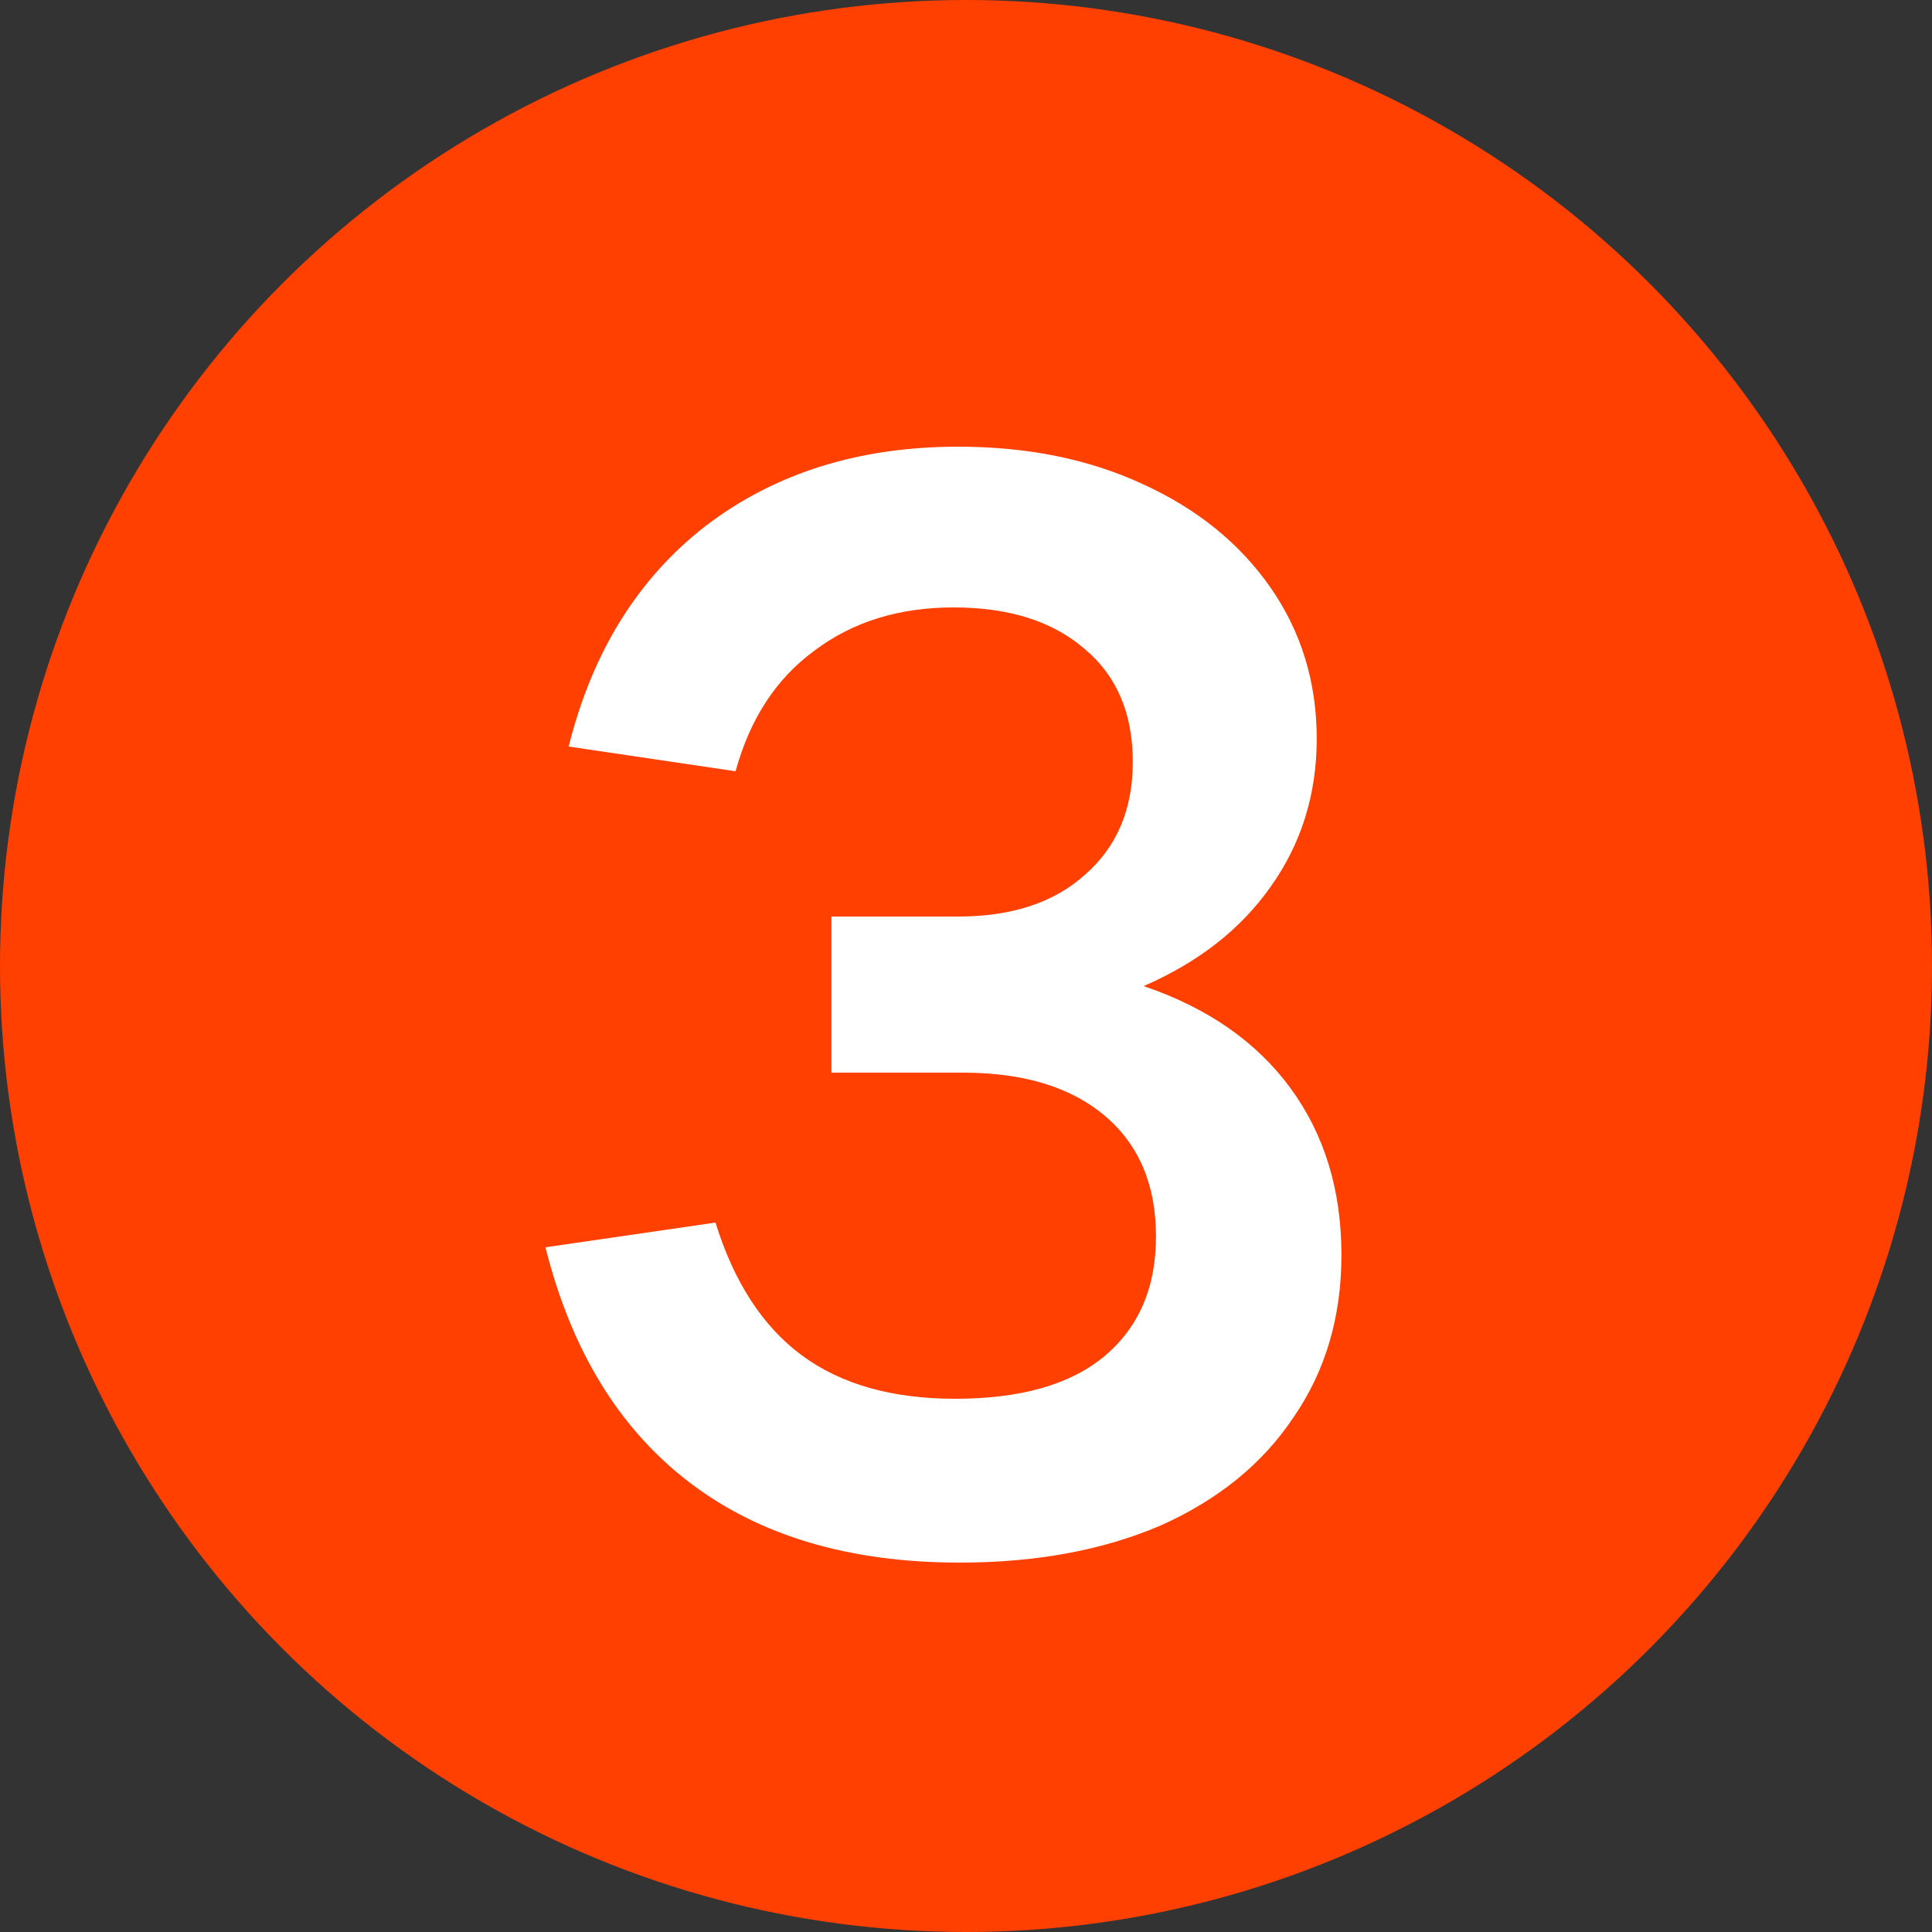
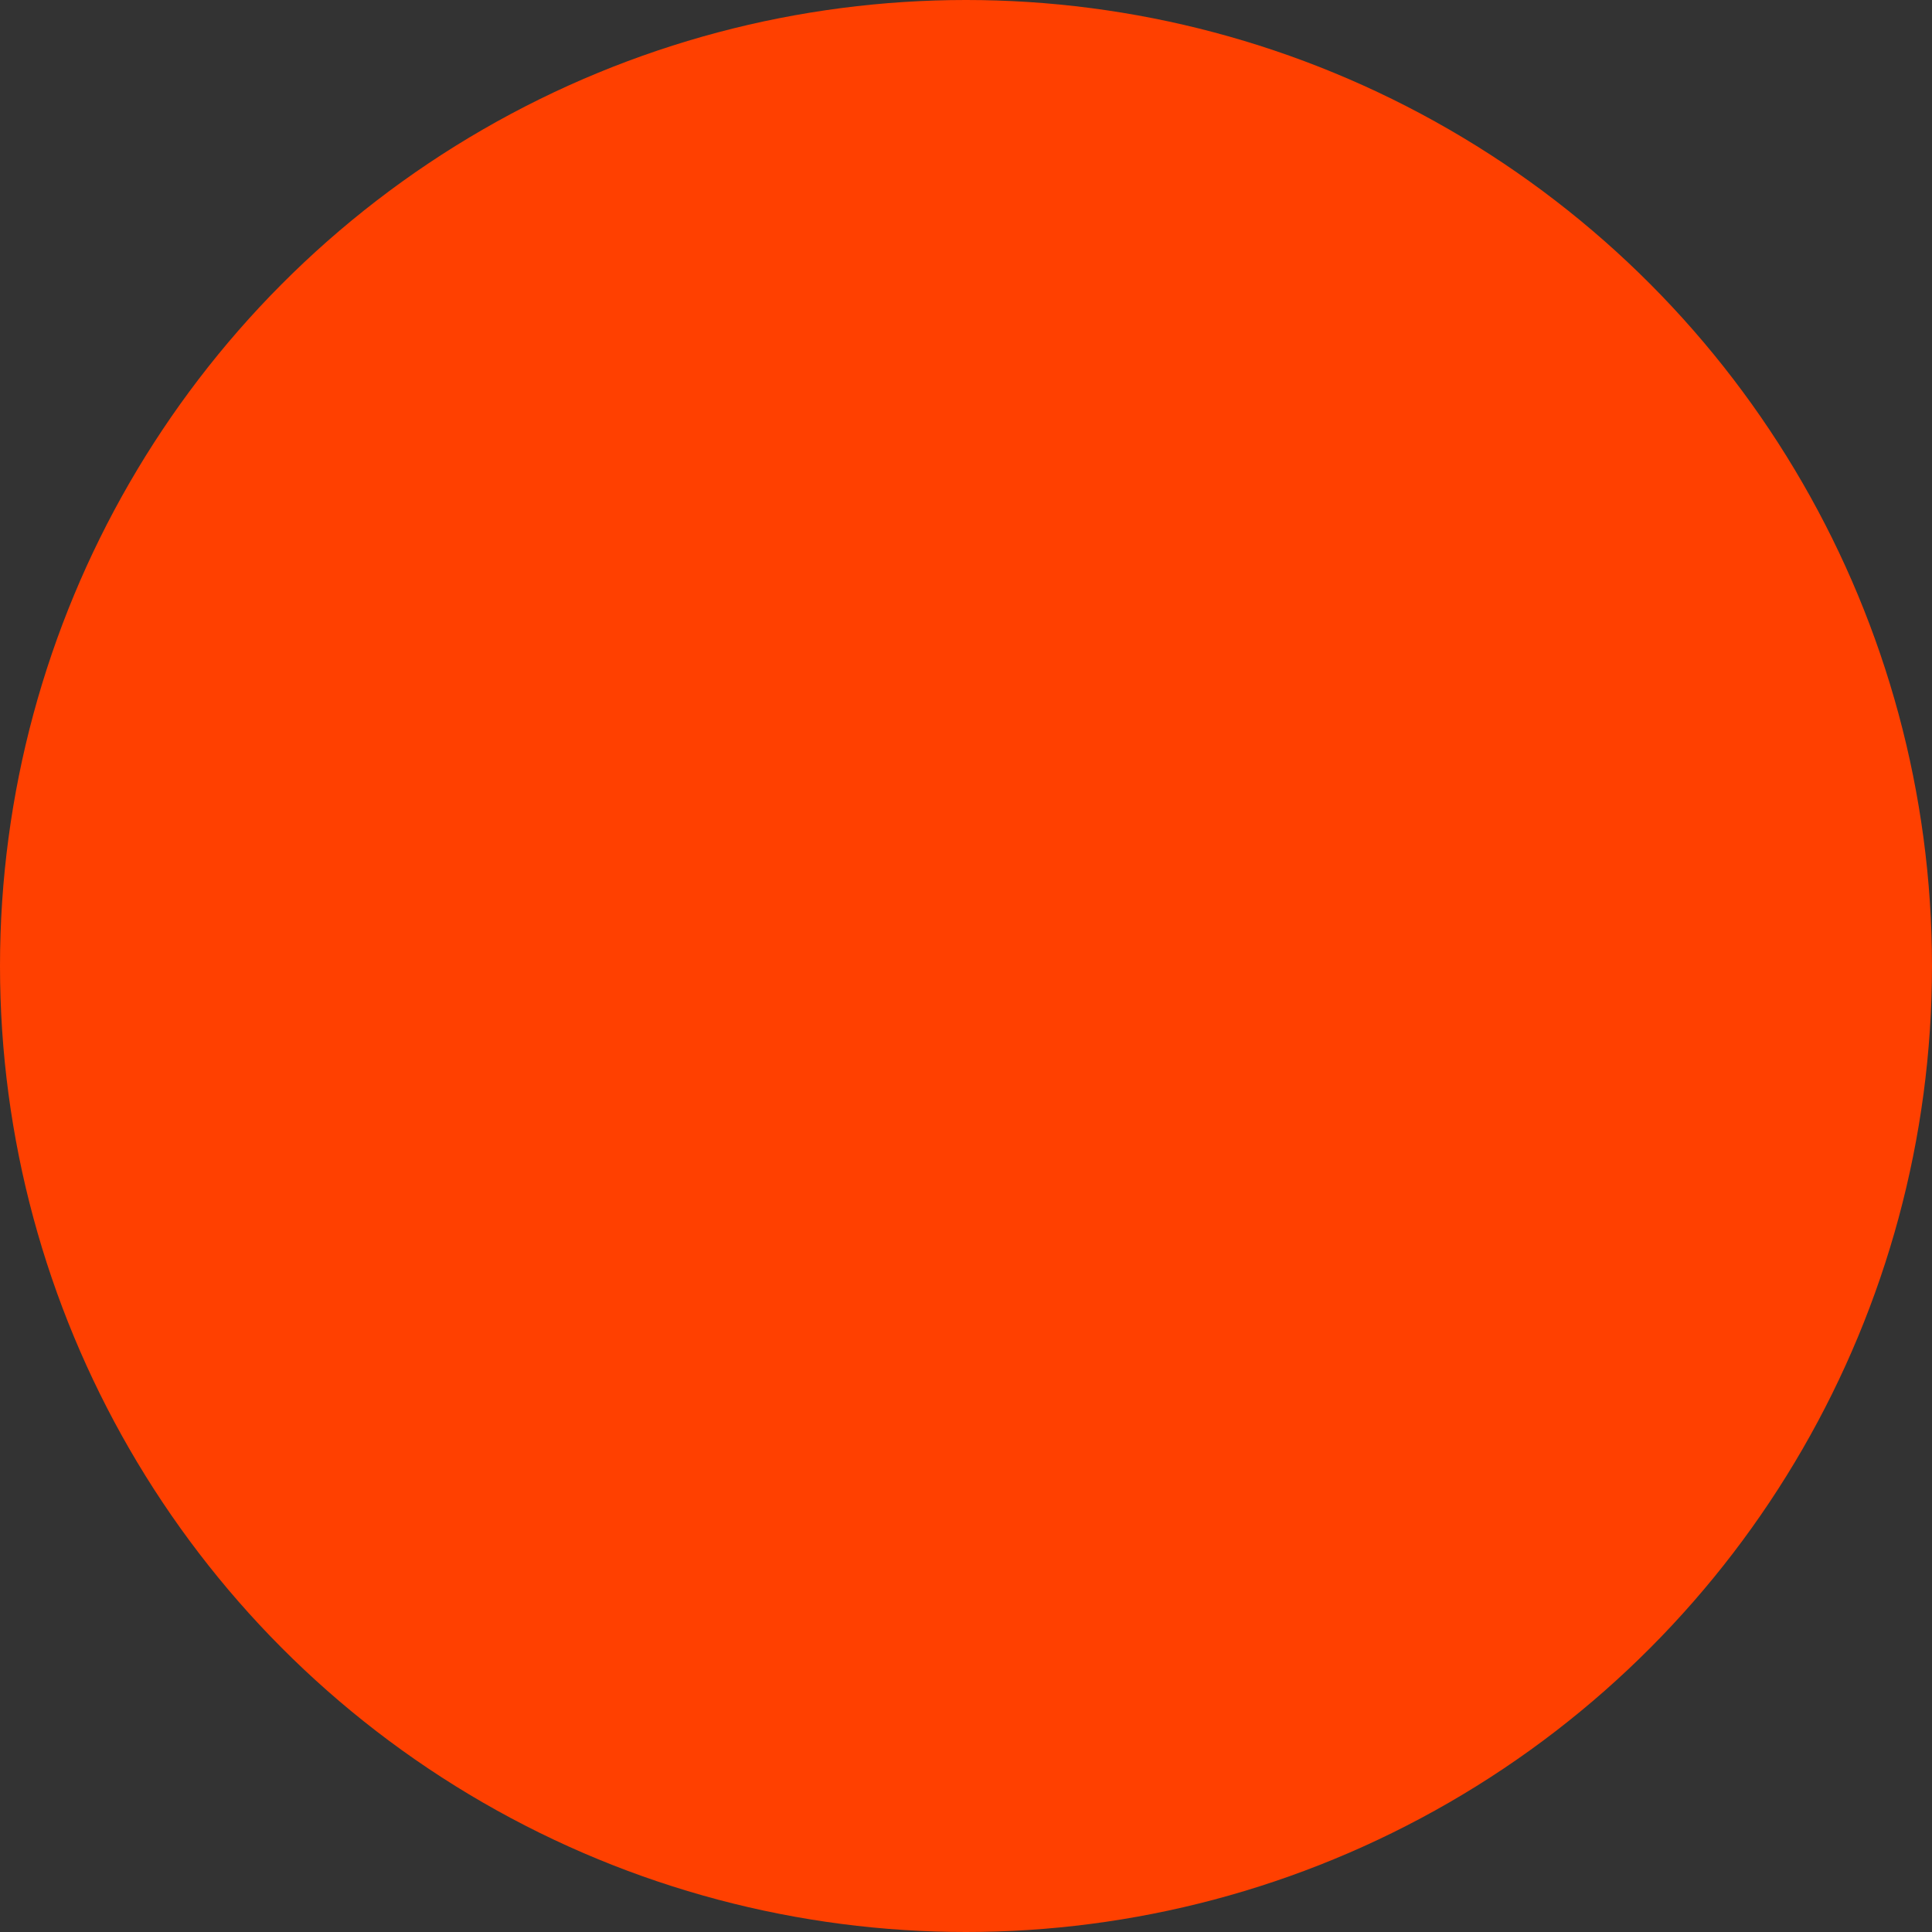
<svg xmlns="http://www.w3.org/2000/svg" width="15" height="15" viewBox="0 0 15 15" fill="none">
  <rect x="0" y="0" width="15" height="15" fill="#333333" stroke="none" />
  <circle cx="7.5" cy="7.5" r="7.5" fill="#FF4000" />
-   <path d="M8.879 7.656C9.375 7.824 9.755 8.088 10.019 8.448C10.283 8.808 10.415 9.24 10.415 9.744C10.415 10.224 10.291 10.644 10.043 11.004C9.803 11.364 9.459 11.644 9.011 11.844C8.563 12.036 8.043 12.132 7.451 12.132C6.595 12.132 5.895 11.924 5.351 11.508C4.807 11.092 4.435 10.484 4.235 9.684L5.555 9.492C5.699 9.956 5.923 10.3 6.227 10.524C6.531 10.748 6.927 10.86 7.415 10.86C7.919 10.86 8.303 10.752 8.567 10.536C8.839 10.312 8.975 10 8.975 9.6C8.975 9.2 8.843 8.888 8.579 8.664C8.315 8.44 7.947 8.328 7.475 8.328H6.455V7.116H7.439C7.855 7.116 8.183 7.008 8.423 6.792C8.671 6.576 8.795 6.284 8.795 5.916C8.795 5.54 8.671 5.248 8.423 5.04C8.175 4.824 7.835 4.716 7.403 4.716C6.979 4.716 6.619 4.828 6.323 5.052C6.027 5.268 5.823 5.58 5.711 5.988L4.415 5.796C4.599 5.06 4.955 4.488 5.483 4.08C6.019 3.672 6.671 3.468 7.439 3.468C7.975 3.468 8.451 3.564 8.867 3.756C9.291 3.948 9.623 4.216 9.863 4.56C10.103 4.904 10.223 5.296 10.223 5.736C10.223 6.168 10.103 6.552 9.863 6.888C9.631 7.216 9.303 7.472 8.879 7.656Z" fill="white" />
</svg>